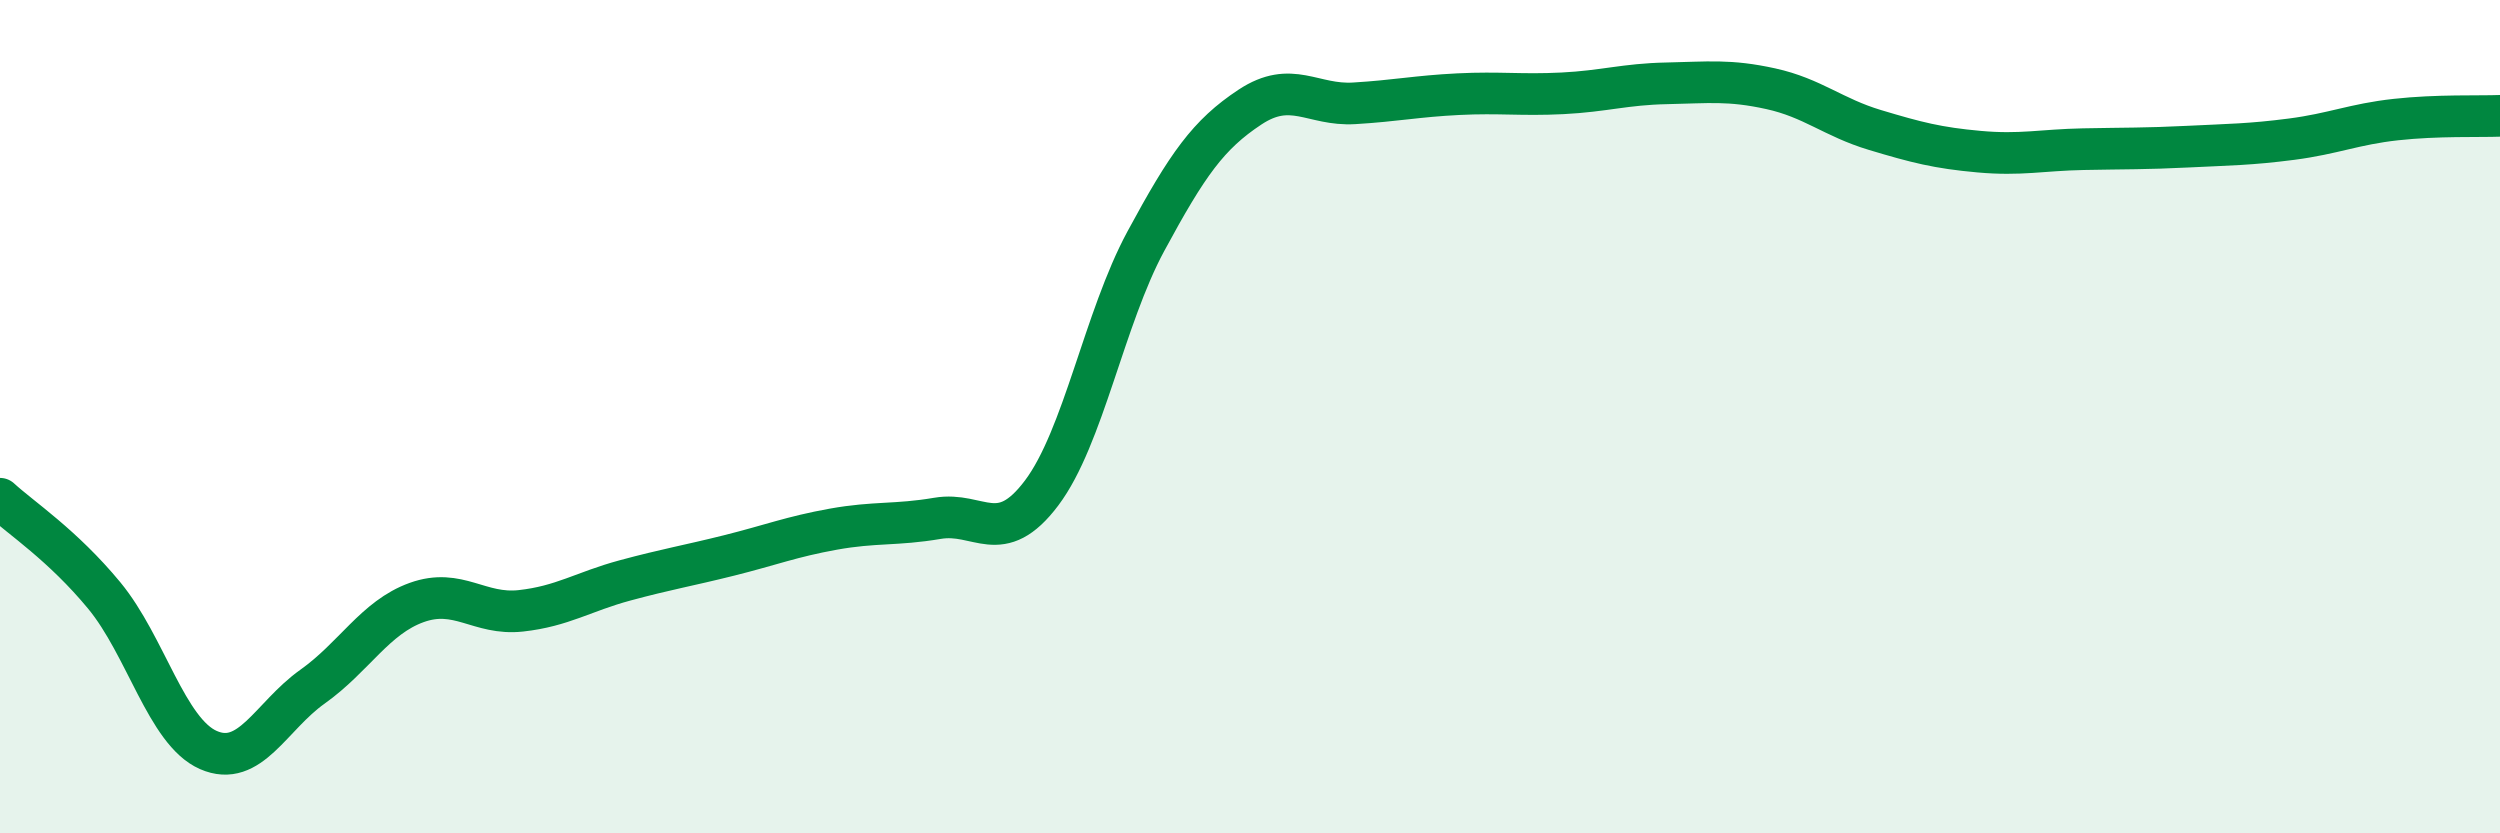
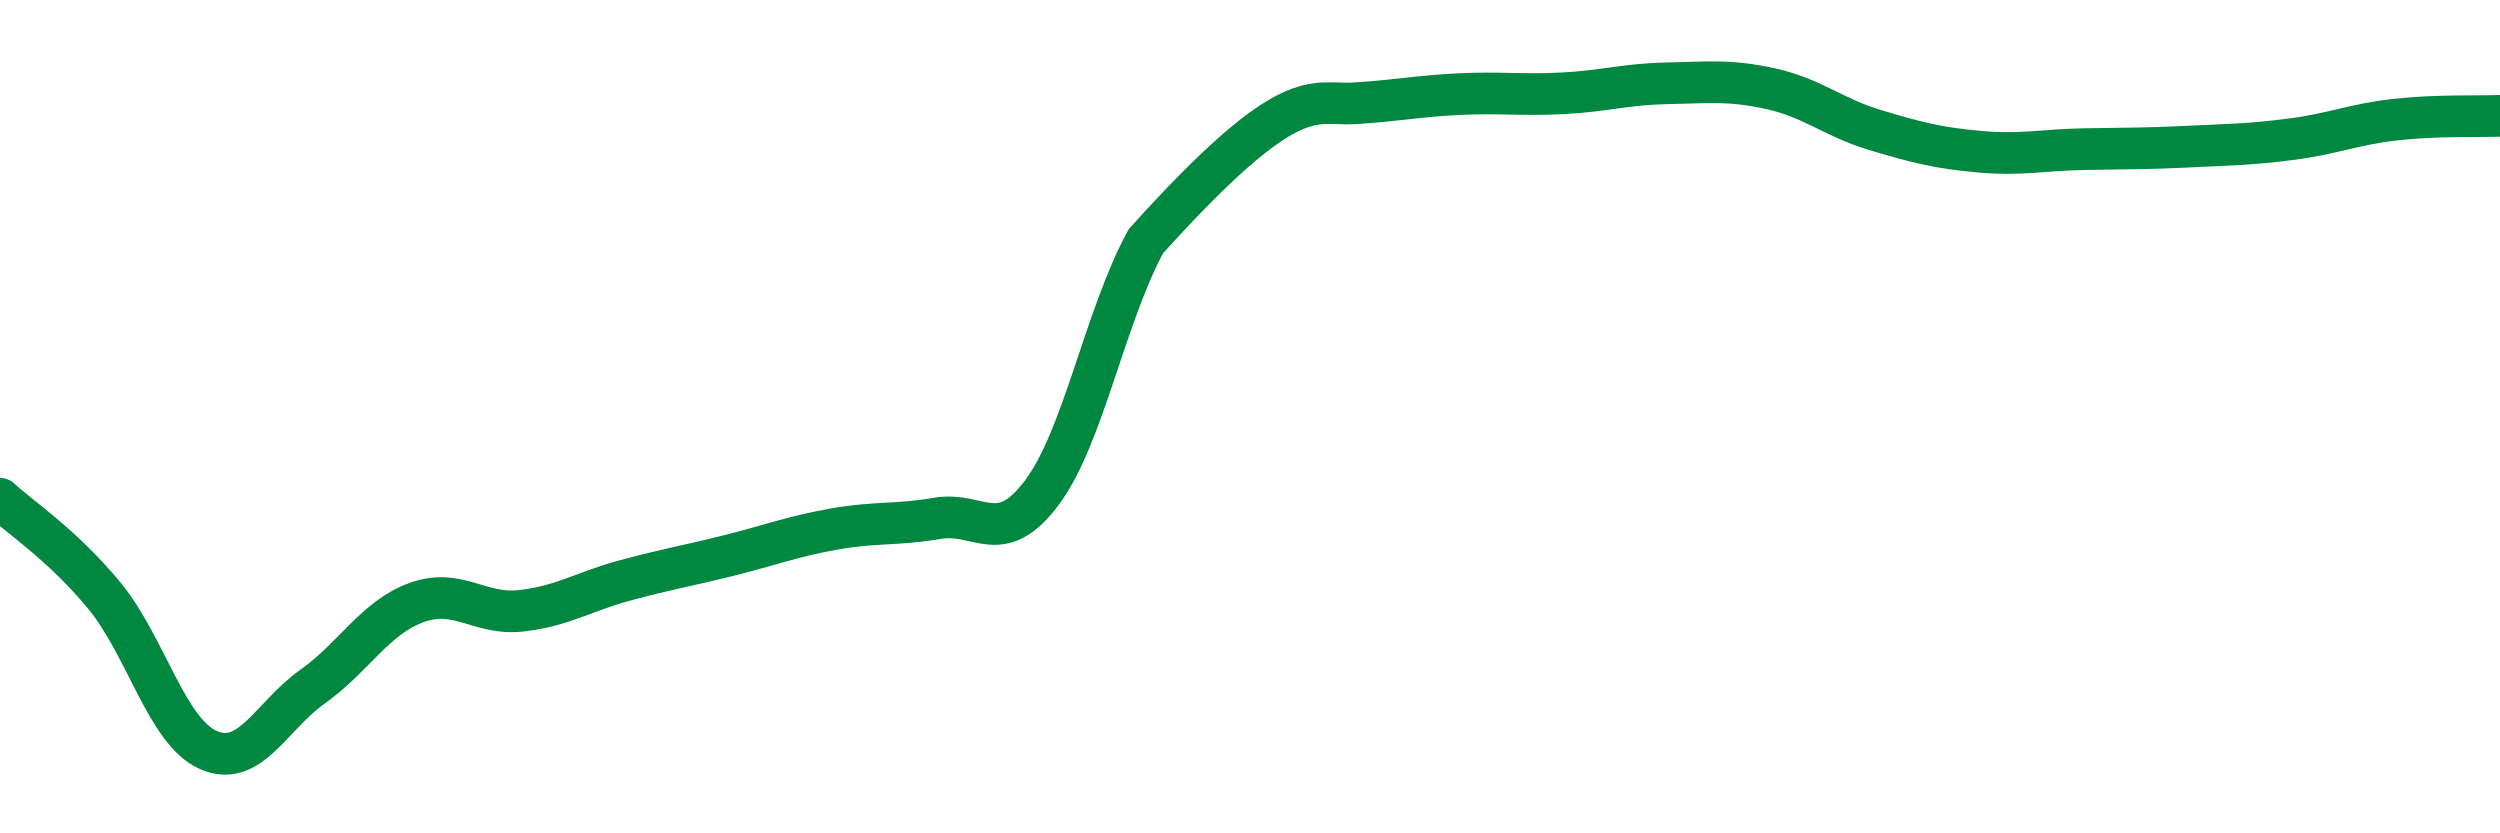
<svg xmlns="http://www.w3.org/2000/svg" width="60" height="20" viewBox="0 0 60 20">
-   <path d="M 0,11.97 C 0.5,12.43 1.5,13.08 2.5,14.29 C 3.5,15.5 4,17.56 5,18 C 6,18.44 6.5,17.19 7.5,16.48 C 8.5,15.77 9,14.82 10,14.46 C 11,14.1 11.5,14.77 12.5,14.66 C 13.5,14.55 14,14.2 15,13.93 C 16,13.66 16.5,13.58 17.5,13.33 C 18.5,13.08 19,12.88 20,12.7 C 21,12.52 21.5,12.61 22.5,12.44 C 23.5,12.27 24,13.16 25,11.83 C 26,10.5 26.5,7.64 27.5,5.79 C 28.5,3.94 29,3.23 30,2.57 C 31,1.91 31.5,2.54 32.5,2.48 C 33.5,2.42 34,2.31 35,2.26 C 36,2.21 36.5,2.29 37.5,2.24 C 38.5,2.19 39,2.02 40,2 C 41,1.98 41.5,1.91 42.5,2.13 C 43.5,2.35 44,2.82 45,3.12 C 46,3.42 46.5,3.55 47.5,3.64 C 48.5,3.73 49,3.6 50,3.58 C 51,3.56 51.5,3.57 52.5,3.52 C 53.5,3.47 54,3.47 55,3.34 C 56,3.21 56.5,2.98 57.5,2.87 C 58.5,2.76 59.5,2.8 60,2.78L60 20L0 20Z" fill="#008740" opacity="0.1" stroke-linecap="round" stroke-linejoin="round" />
-   <path d="M 0,11.97 C 0.5,12.43 1.5,13.08 2.5,14.29 C 3.5,15.5 4,17.56 5,18 C 6,18.44 6.5,17.19 7.5,16.48 C 8.5,15.77 9,14.82 10,14.46 C 11,14.1 11.5,14.77 12.5,14.66 C 13.5,14.55 14,14.2 15,13.93 C 16,13.66 16.5,13.58 17.5,13.33 C 18.5,13.08 19,12.88 20,12.7 C 21,12.52 21.5,12.61 22.5,12.44 C 23.5,12.27 24,13.16 25,11.83 C 26,10.5 26.5,7.64 27.5,5.79 C 28.5,3.94 29,3.23 30,2.57 C 31,1.91 31.5,2.54 32.5,2.48 C 33.5,2.42 34,2.31 35,2.26 C 36,2.21 36.5,2.29 37.5,2.24 C 38.5,2.19 39,2.02 40,2 C 41,1.98 41.5,1.91 42.5,2.13 C 43.5,2.35 44,2.82 45,3.12 C 46,3.42 46.5,3.55 47.5,3.64 C 48.5,3.73 49,3.6 50,3.58 C 51,3.56 51.5,3.57 52.5,3.52 C 53.5,3.47 54,3.47 55,3.34 C 56,3.21 56.5,2.98 57.5,2.87 C 58.5,2.76 59.5,2.8 60,2.78" stroke="#008740" stroke-width="1" fill="none" stroke-linecap="round" stroke-linejoin="round" />
+   <path d="M 0,11.97 C 0.5,12.43 1.5,13.08 2.5,14.29 C 3.5,15.5 4,17.56 5,18 C 6,18.44 6.5,17.19 7.5,16.48 C 8.5,15.77 9,14.82 10,14.46 C 11,14.1 11.5,14.77 12.5,14.66 C 13.5,14.55 14,14.2 15,13.93 C 16,13.66 16.5,13.58 17.5,13.33 C 18.5,13.08 19,12.88 20,12.7 C 21,12.52 21.5,12.61 22.5,12.44 C 23.5,12.27 24,13.16 25,11.83 C 26,10.5 26.5,7.64 27.5,5.79 C 31,1.91 31.5,2.54 32.5,2.48 C 33.5,2.42 34,2.31 35,2.26 C 36,2.21 36.5,2.29 37.5,2.24 C 38.5,2.19 39,2.02 40,2 C 41,1.98 41.5,1.91 42.5,2.13 C 43.5,2.35 44,2.82 45,3.12 C 46,3.42 46.5,3.55 47.5,3.64 C 48.5,3.73 49,3.6 50,3.58 C 51,3.56 51.5,3.57 52.5,3.52 C 53.5,3.47 54,3.47 55,3.34 C 56,3.21 56.5,2.98 57.5,2.87 C 58.5,2.76 59.5,2.8 60,2.78" stroke="#008740" stroke-width="1" fill="none" stroke-linecap="round" stroke-linejoin="round" />
</svg>